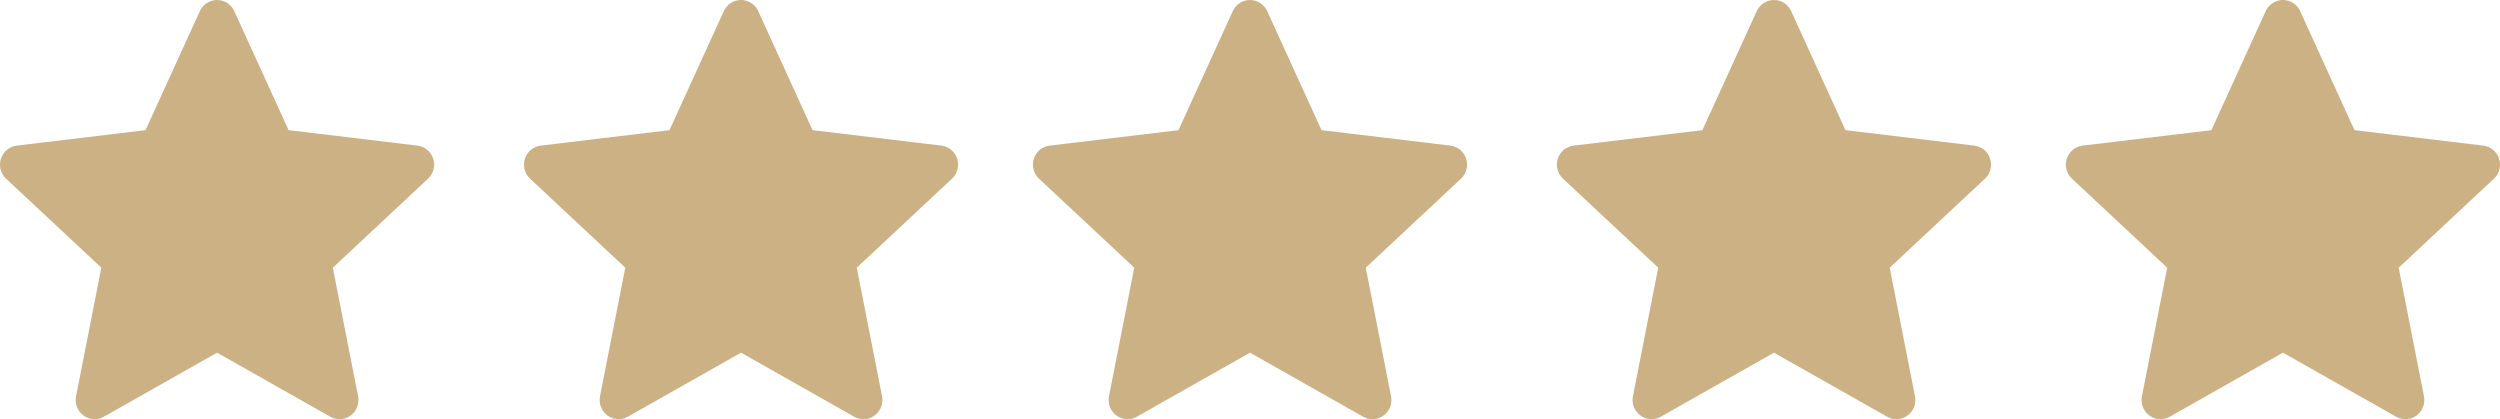
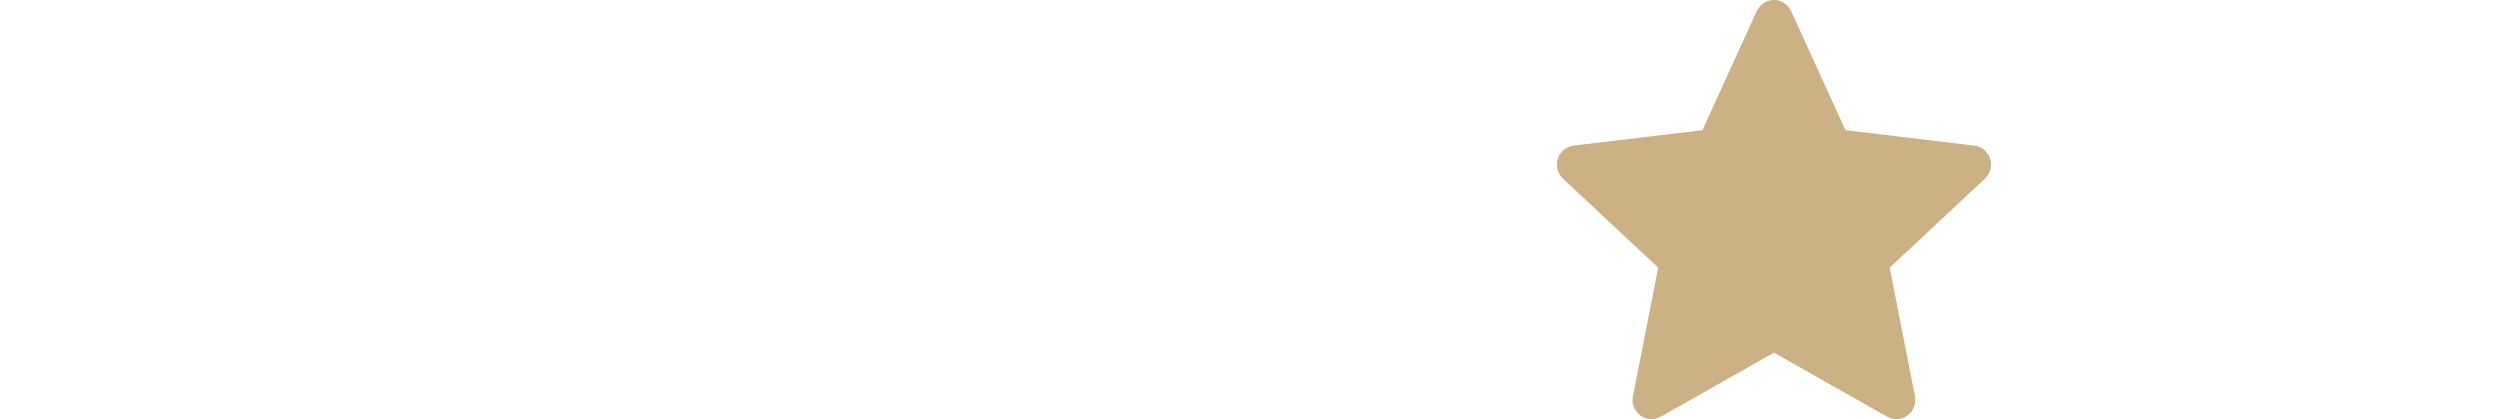
<svg xmlns="http://www.w3.org/2000/svg" width="167" height="28" viewBox="0 0 167 28" fill="none">
-   <path fill-rule="evenodd" clip-rule="evenodd" d="M15.649 0.743C15.547 0.521 15.385 0.333 15.182 0.202C14.978 0.07 14.742 0 14.5 0C14.258 0 14.022 0.07 13.818 0.202C13.615 0.333 13.453 0.521 13.351 0.743L9.721 8.695L1.117 9.727C0.877 9.756 0.65 9.853 0.463 10.008C0.276 10.163 0.137 10.369 0.062 10.601C-0.013 10.834 -0.02 11.083 0.041 11.319C0.102 11.556 0.228 11.769 0.406 11.935L6.769 17.88L5.08 26.472C5.033 26.712 5.055 26.96 5.143 27.187C5.232 27.414 5.382 27.611 5.578 27.755C5.773 27.898 6.005 27.982 6.246 27.997C6.488 28.011 6.728 27.956 6.939 27.836L14.5 23.558L22.061 27.836C22.272 27.956 22.513 28.012 22.754 27.998C22.996 27.983 23.228 27.899 23.424 27.756C23.62 27.612 23.771 27.415 23.859 27.187C23.947 26.959 23.968 26.711 23.921 26.471L22.232 17.882L28.594 11.935C28.772 11.769 28.898 11.556 28.959 11.319C29.02 11.083 29.013 10.834 28.938 10.601C28.863 10.369 28.724 10.163 28.537 10.008C28.35 9.853 28.123 9.756 27.883 9.727L19.278 8.694L15.649 0.743Z" fill="#CCB184" />
-   <path fill-rule="evenodd" clip-rule="evenodd" d="M50.649 0.743C50.547 0.521 50.385 0.333 50.182 0.202C49.978 0.07 49.742 0 49.5 0C49.258 0 49.022 0.07 48.818 0.202C48.615 0.333 48.453 0.521 48.351 0.743L44.721 8.695L36.117 9.727C35.877 9.756 35.65 9.853 35.463 10.008C35.276 10.163 35.137 10.369 35.062 10.601C34.987 10.834 34.98 11.083 35.041 11.319C35.102 11.556 35.228 11.769 35.406 11.935L41.769 17.88L40.08 26.472C40.033 26.712 40.055 26.96 40.143 27.187C40.232 27.414 40.382 27.611 40.578 27.755C40.773 27.898 41.005 27.982 41.246 27.997C41.488 28.011 41.728 27.956 41.939 27.836L49.5 23.558L57.061 27.836C57.272 27.956 57.513 28.012 57.754 27.998C57.996 27.983 58.228 27.899 58.424 27.756C58.62 27.612 58.771 27.415 58.859 27.187C58.947 26.959 58.968 26.711 58.921 26.471L57.232 17.882L63.594 11.935C63.772 11.769 63.898 11.556 63.959 11.319C64.02 11.083 64.013 10.834 63.938 10.601C63.863 10.369 63.724 10.163 63.537 10.008C63.35 9.853 63.123 9.756 62.883 9.727L54.278 8.694L50.649 0.743Z" fill="#CCB184" />
-   <path fill-rule="evenodd" clip-rule="evenodd" d="M84.649 0.743C84.547 0.521 84.385 0.333 84.182 0.202C83.978 0.07 83.742 0 83.5 0C83.258 0 83.022 0.07 82.818 0.202C82.615 0.333 82.453 0.521 82.351 0.743L78.721 8.695L70.117 9.727C69.877 9.756 69.65 9.853 69.463 10.008C69.276 10.163 69.137 10.369 69.062 10.601C68.987 10.834 68.98 11.083 69.041 11.319C69.102 11.556 69.228 11.769 69.406 11.935L75.769 17.88L74.08 26.472C74.033 26.712 74.055 26.96 74.143 27.187C74.232 27.414 74.382 27.611 74.578 27.755C74.773 27.898 75.005 27.982 75.246 27.997C75.488 28.011 75.728 27.956 75.939 27.836L83.5 23.558L91.061 27.836C91.272 27.956 91.513 28.012 91.754 27.998C91.996 27.983 92.228 27.899 92.424 27.756C92.62 27.612 92.771 27.415 92.859 27.187C92.947 26.959 92.968 26.711 92.921 26.471L91.232 17.882L97.594 11.935C97.772 11.769 97.898 11.556 97.959 11.319C98.02 11.083 98.013 10.834 97.938 10.601C97.863 10.369 97.724 10.163 97.537 10.008C97.35 9.853 97.123 9.756 96.883 9.727L88.278 8.694L84.649 0.743Z" fill="#CCB184" />
  <path fill-rule="evenodd" clip-rule="evenodd" d="M119.649 0.743C119.547 0.521 119.385 0.333 119.182 0.202C118.978 0.07 118.742 0 118.5 0C118.258 0 118.022 0.07 117.818 0.202C117.615 0.333 117.453 0.521 117.351 0.743L113.721 8.695L105.117 9.727C104.877 9.756 104.65 9.853 104.463 10.008C104.276 10.163 104.137 10.369 104.062 10.601C103.987 10.834 103.98 11.083 104.041 11.319C104.102 11.556 104.228 11.769 104.406 11.935L110.769 17.88L109.08 26.472C109.033 26.712 109.055 26.96 109.143 27.187C109.232 27.414 109.382 27.611 109.578 27.755C109.773 27.898 110.005 27.982 110.246 27.997C110.488 28.011 110.728 27.956 110.939 27.836L118.5 23.558L126.061 27.836C126.272 27.956 126.513 28.012 126.754 27.998C126.996 27.983 127.228 27.899 127.424 27.756C127.62 27.612 127.771 27.415 127.859 27.187C127.947 26.959 127.968 26.711 127.921 26.471L126.232 17.882L132.594 11.935C132.772 11.769 132.898 11.556 132.959 11.319C133.02 11.083 133.013 10.834 132.938 10.601C132.863 10.369 132.724 10.163 132.537 10.008C132.35 9.853 132.123 9.756 131.883 9.727L123.278 8.694L119.649 0.743Z" fill="#CCB184" />
-   <path fill-rule="evenodd" clip-rule="evenodd" d="M153.649 0.743C153.547 0.521 153.385 0.333 153.182 0.202C152.978 0.07 152.742 0 152.5 0C152.258 0 152.022 0.07 151.818 0.202C151.615 0.333 151.453 0.521 151.351 0.743L147.721 8.695L139.117 9.727C138.877 9.756 138.65 9.853 138.463 10.008C138.276 10.163 138.137 10.369 138.062 10.601C137.987 10.834 137.98 11.083 138.041 11.319C138.102 11.556 138.228 11.769 138.406 11.935L144.769 17.88L143.08 26.472C143.033 26.712 143.055 26.96 143.143 27.187C143.232 27.414 143.382 27.611 143.578 27.755C143.773 27.898 144.005 27.982 144.246 27.997C144.488 28.011 144.728 27.956 144.939 27.836L152.5 23.558L160.061 27.836C160.272 27.956 160.513 28.012 160.754 27.998C160.996 27.983 161.228 27.899 161.424 27.756C161.62 27.612 161.771 27.415 161.859 27.187C161.947 26.959 161.968 26.711 161.921 26.471L160.232 17.882L166.594 11.935C166.772 11.769 166.898 11.556 166.959 11.319C167.02 11.083 167.013 10.834 166.938 10.601C166.863 10.369 166.724 10.163 166.537 10.008C166.35 9.853 166.123 9.756 165.883 9.727L157.278 8.694L153.649 0.743Z" fill="#CCB184" />
</svg>